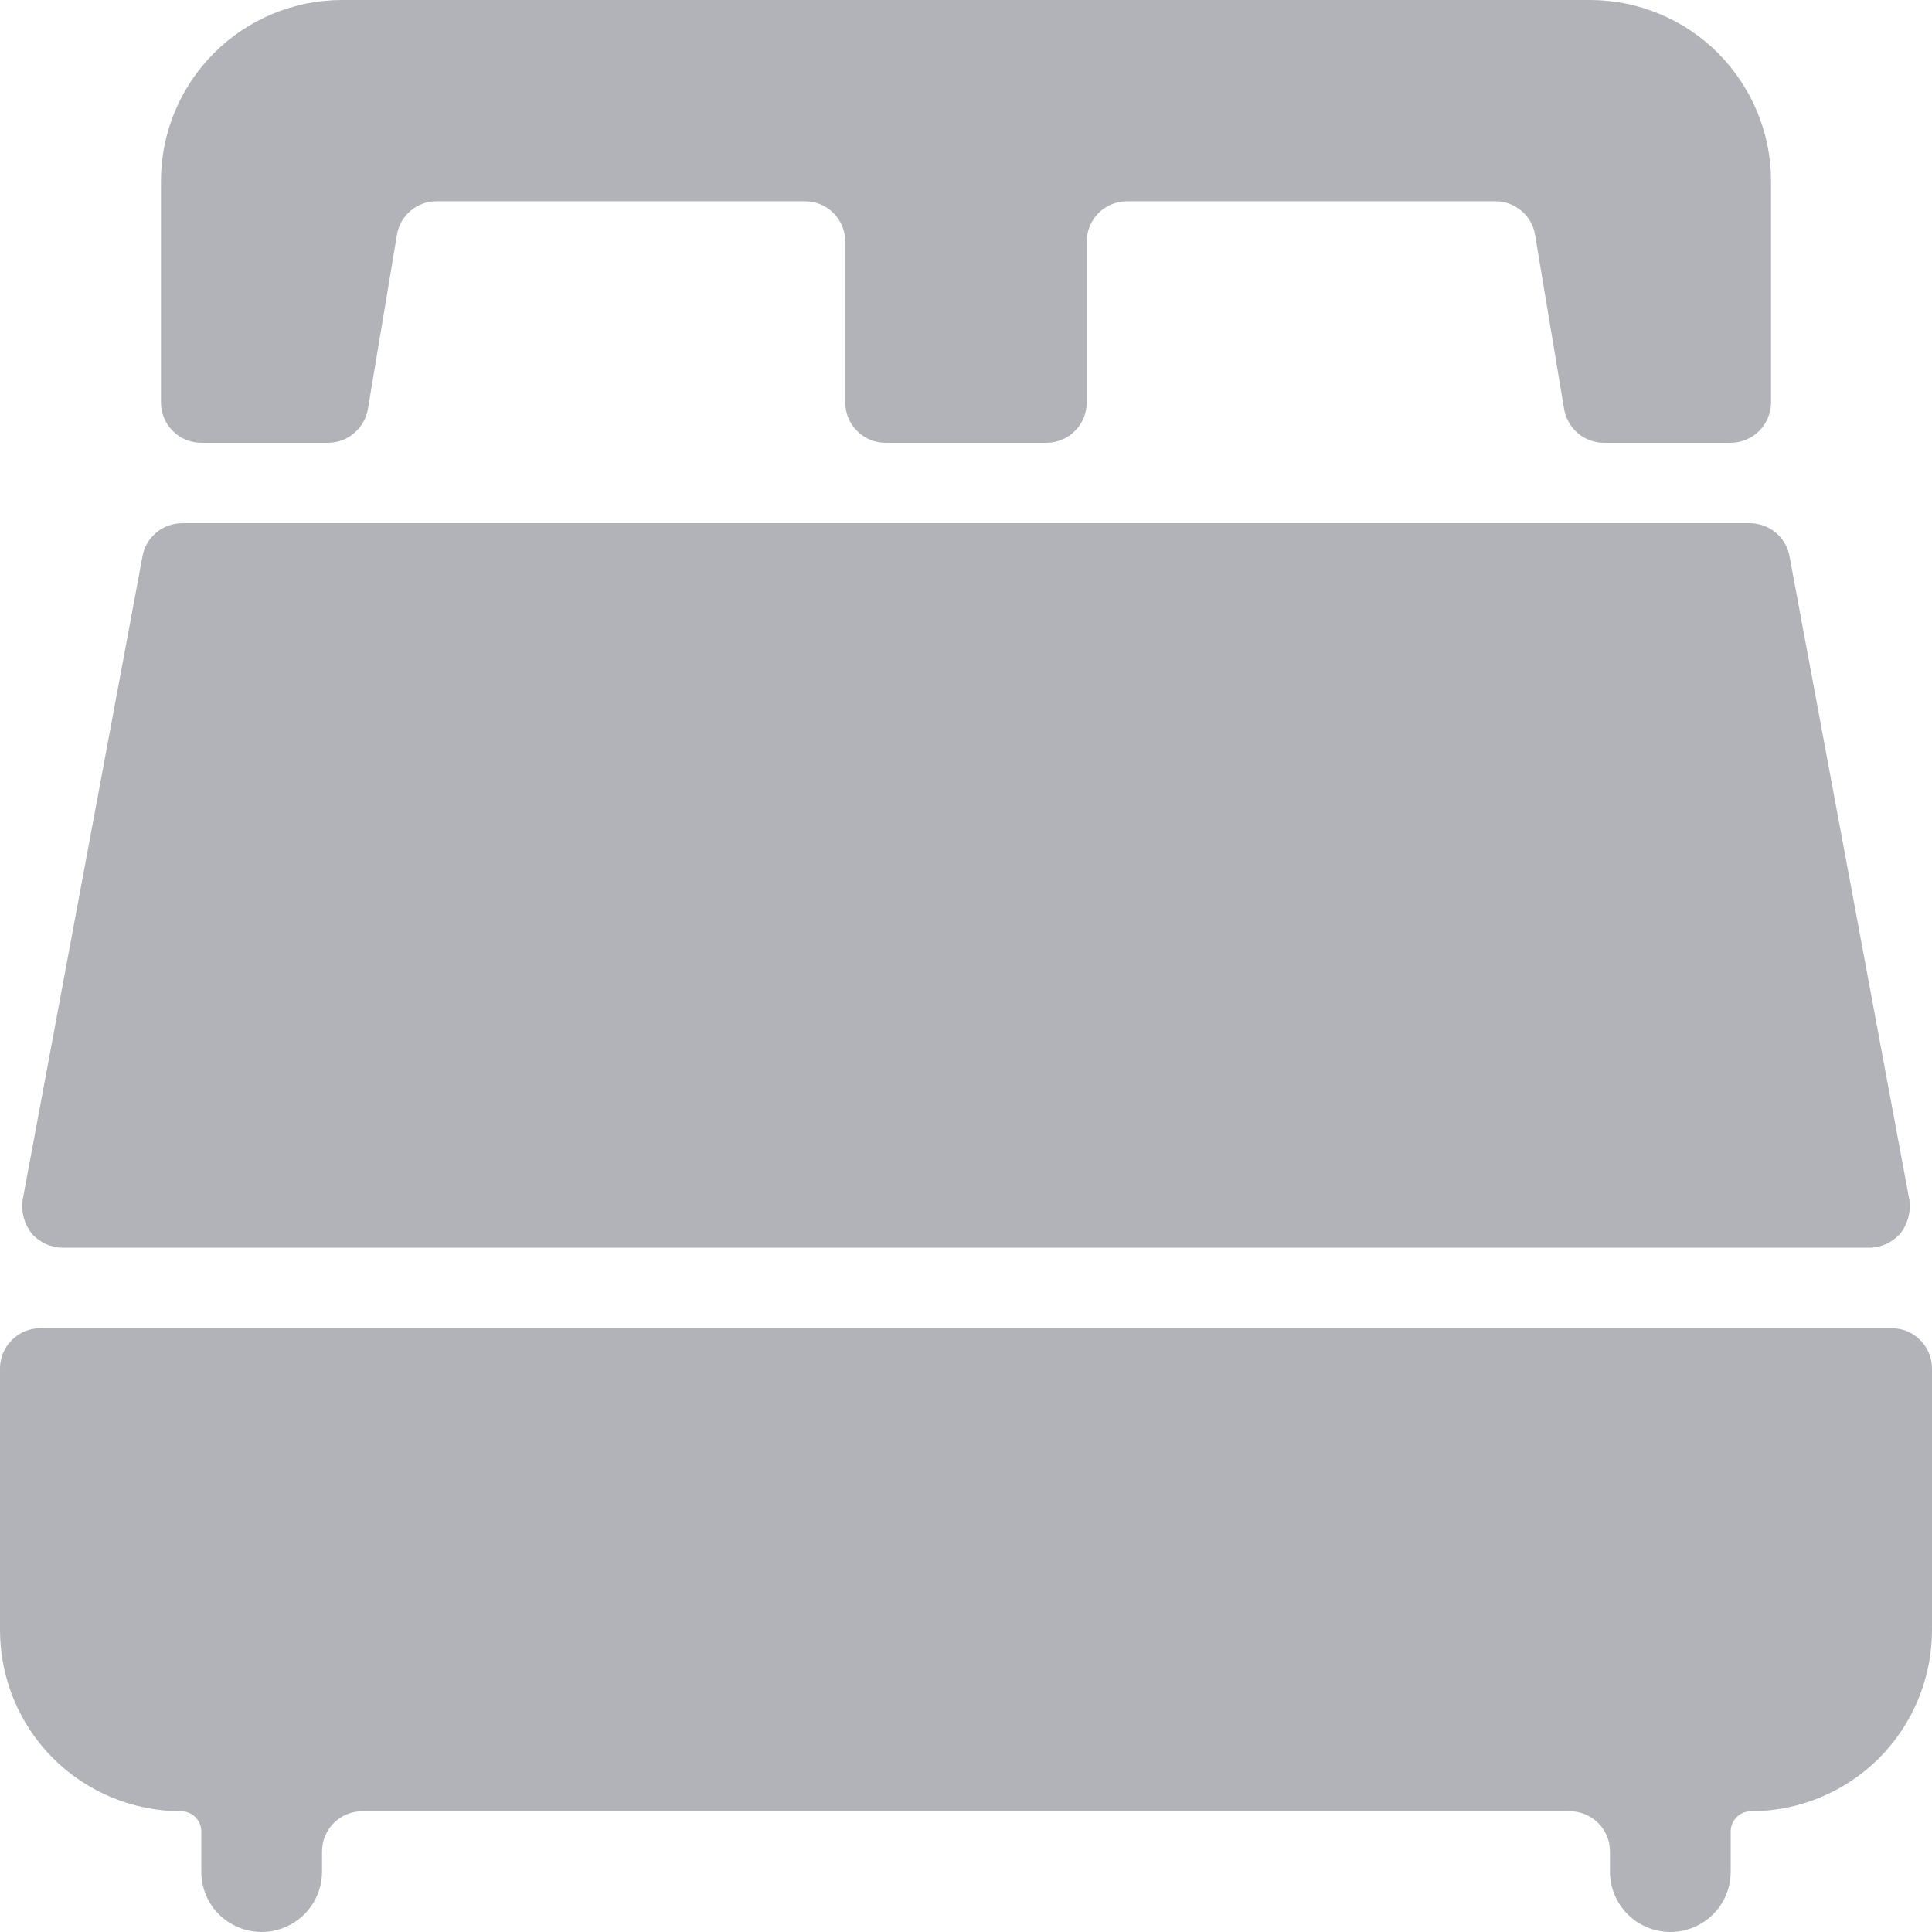
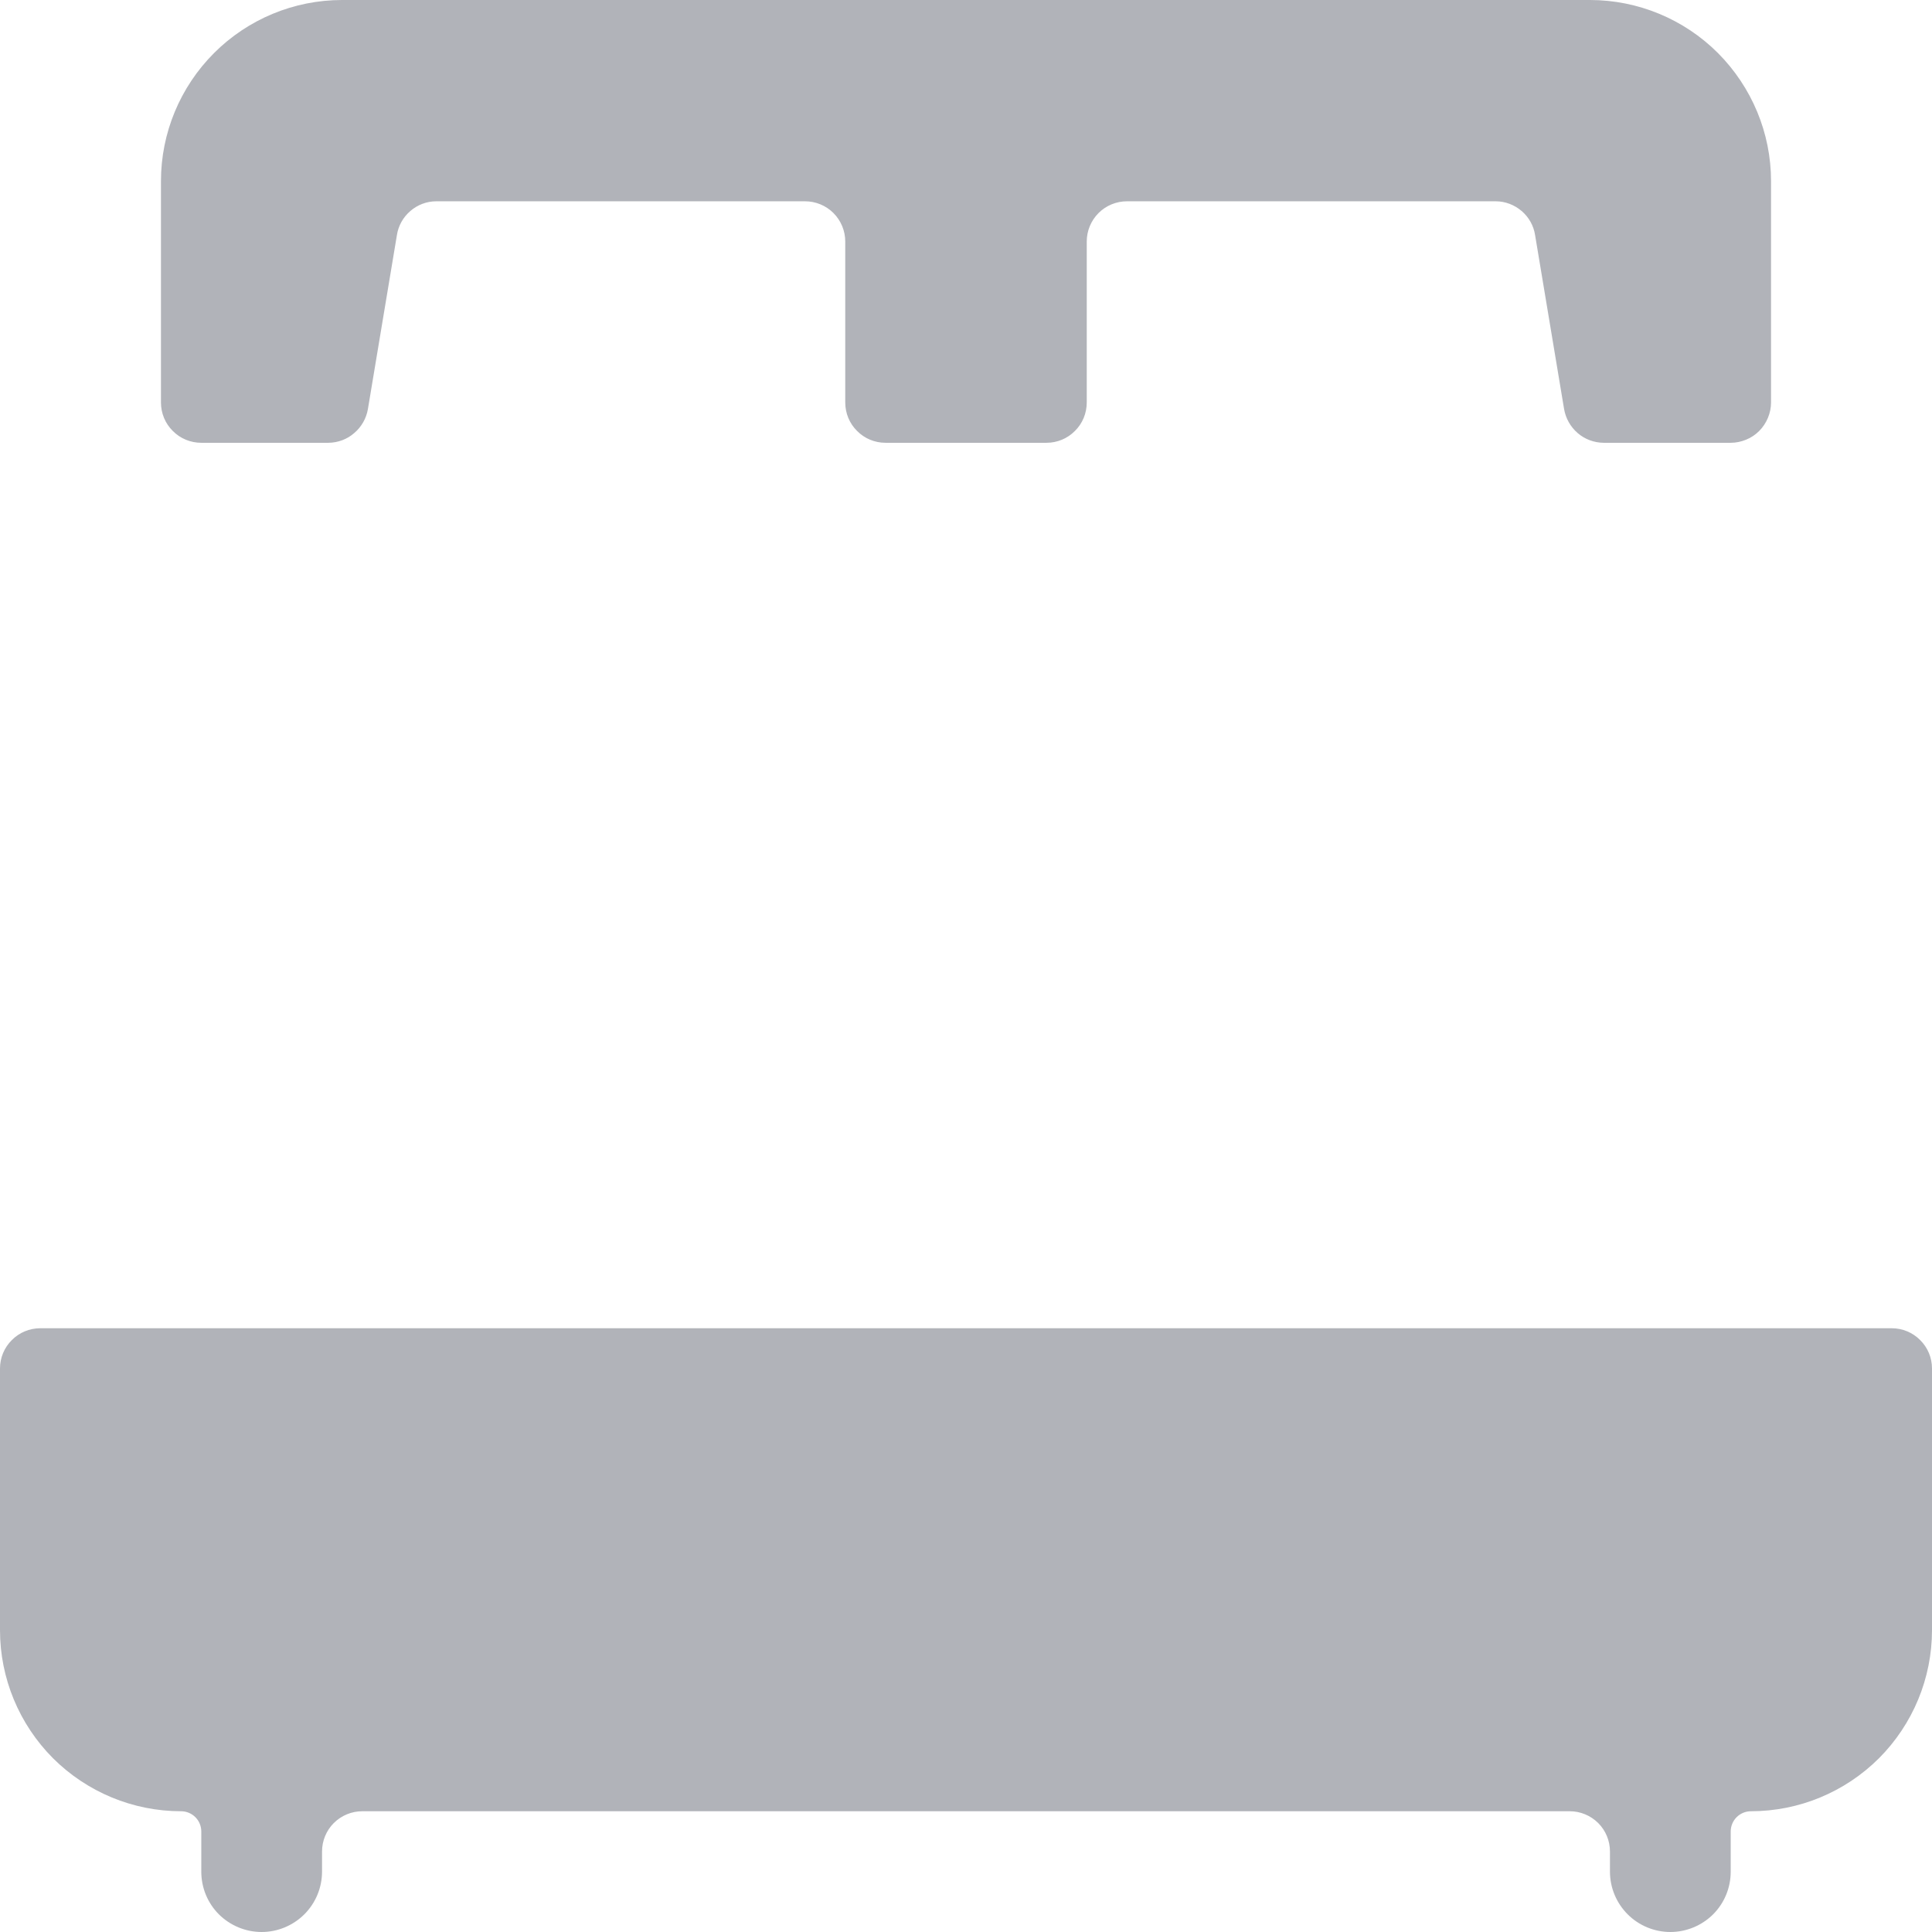
<svg xmlns="http://www.w3.org/2000/svg" width="16" height="16" viewBox="0 0 16 16" fill="none">
  <g clip-path="url(#clip0_229_2688)">
-     <path d="M15.487 10.333C15.535 10.332 15.582 10.32 15.626 10.3C15.669 10.279 15.708 10.25 15.74 10.213C15.799 10.135 15.826 10.037 15.813 9.94L14.82 4.607C14.806 4.53 14.766 4.461 14.706 4.411C14.646 4.361 14.571 4.334 14.493 4.333H1.507C1.429 4.334 1.354 4.361 1.294 4.411C1.234 4.461 1.194 4.53 1.18 4.607L0.187 9.94C0.174 10.037 0.201 10.135 0.26 10.213C0.292 10.25 0.331 10.279 0.374 10.3C0.418 10.32 0.465 10.332 0.513 10.333H15.487Z" fill="#B1B3B9" />
    <path d="M0.333 11C0.245 11 0.16 11.035 0.098 11.098C0.035 11.16 0 11.245 0 11.333L0 13.5C0 13.898 0.158 14.279 0.439 14.561C0.721 14.842 1.102 15 1.5 15C1.544 15 1.587 15.018 1.618 15.049C1.649 15.08 1.667 15.123 1.667 15.167V15.5C1.667 15.633 1.719 15.76 1.813 15.854C1.907 15.947 2.034 16 2.167 16C2.299 16 2.426 15.947 2.52 15.854C2.614 15.76 2.667 15.633 2.667 15.5V15.333C2.667 15.245 2.702 15.16 2.764 15.098C2.827 15.035 2.912 15 3 15H13C13.088 15 13.173 15.035 13.236 15.098C13.298 15.16 13.333 15.245 13.333 15.333V15.5C13.333 15.633 13.386 15.76 13.48 15.854C13.573 15.947 13.701 16 13.833 16C13.966 16 14.093 15.947 14.187 15.854C14.281 15.76 14.333 15.633 14.333 15.5V15.167C14.333 15.123 14.351 15.08 14.382 15.049C14.413 15.018 14.456 15 14.5 15C14.898 15 15.279 14.842 15.561 14.561C15.842 14.279 16 13.898 16 13.5V11.333C16 11.245 15.965 11.16 15.902 11.098C15.84 11.035 15.755 11 15.667 11H0.333Z" fill="#B1B3B9" />
    <path d="M14.667 1.5C14.667 1.102 14.508 0.721 14.227 0.439C13.946 0.158 13.564 0 13.167 0L2.833 0C2.435 0 2.054 0.158 1.773 0.439C1.491 0.721 1.333 1.102 1.333 1.5V3.333C1.333 3.422 1.368 3.507 1.431 3.569C1.493 3.632 1.578 3.667 1.667 3.667H2.72C2.799 3.666 2.875 3.638 2.934 3.586C2.994 3.535 3.034 3.464 3.047 3.387L3.287 1.947C3.299 1.869 3.339 1.798 3.399 1.747C3.458 1.696 3.534 1.667 3.613 1.667H6.667C6.755 1.667 6.84 1.702 6.902 1.764C6.965 1.827 7 1.912 7 2V3.333C7 3.422 7.035 3.507 7.098 3.569C7.16 3.632 7.245 3.667 7.333 3.667H8.667C8.755 3.667 8.84 3.632 8.902 3.569C8.965 3.507 9 3.422 9 3.333V2C9 1.912 9.035 1.827 9.098 1.764C9.16 1.702 9.245 1.667 9.333 1.667H12.387C12.465 1.667 12.541 1.696 12.601 1.747C12.661 1.798 12.701 1.869 12.713 1.947L12.953 3.387C12.966 3.464 13.006 3.535 13.065 3.586C13.125 3.638 13.201 3.666 13.28 3.667H14.333C14.377 3.667 14.42 3.658 14.461 3.641C14.501 3.625 14.538 3.6 14.569 3.569C14.6 3.538 14.624 3.501 14.641 3.461C14.658 3.42 14.667 3.377 14.667 3.333V1.5Z" fill="#B1B3B9" />
  </g>
  <defs>
    <clipPath id="clip0_229_2688">
      <rect width="16" height="16" fill="white" />
    </clipPath>
  </defs>
</svg>